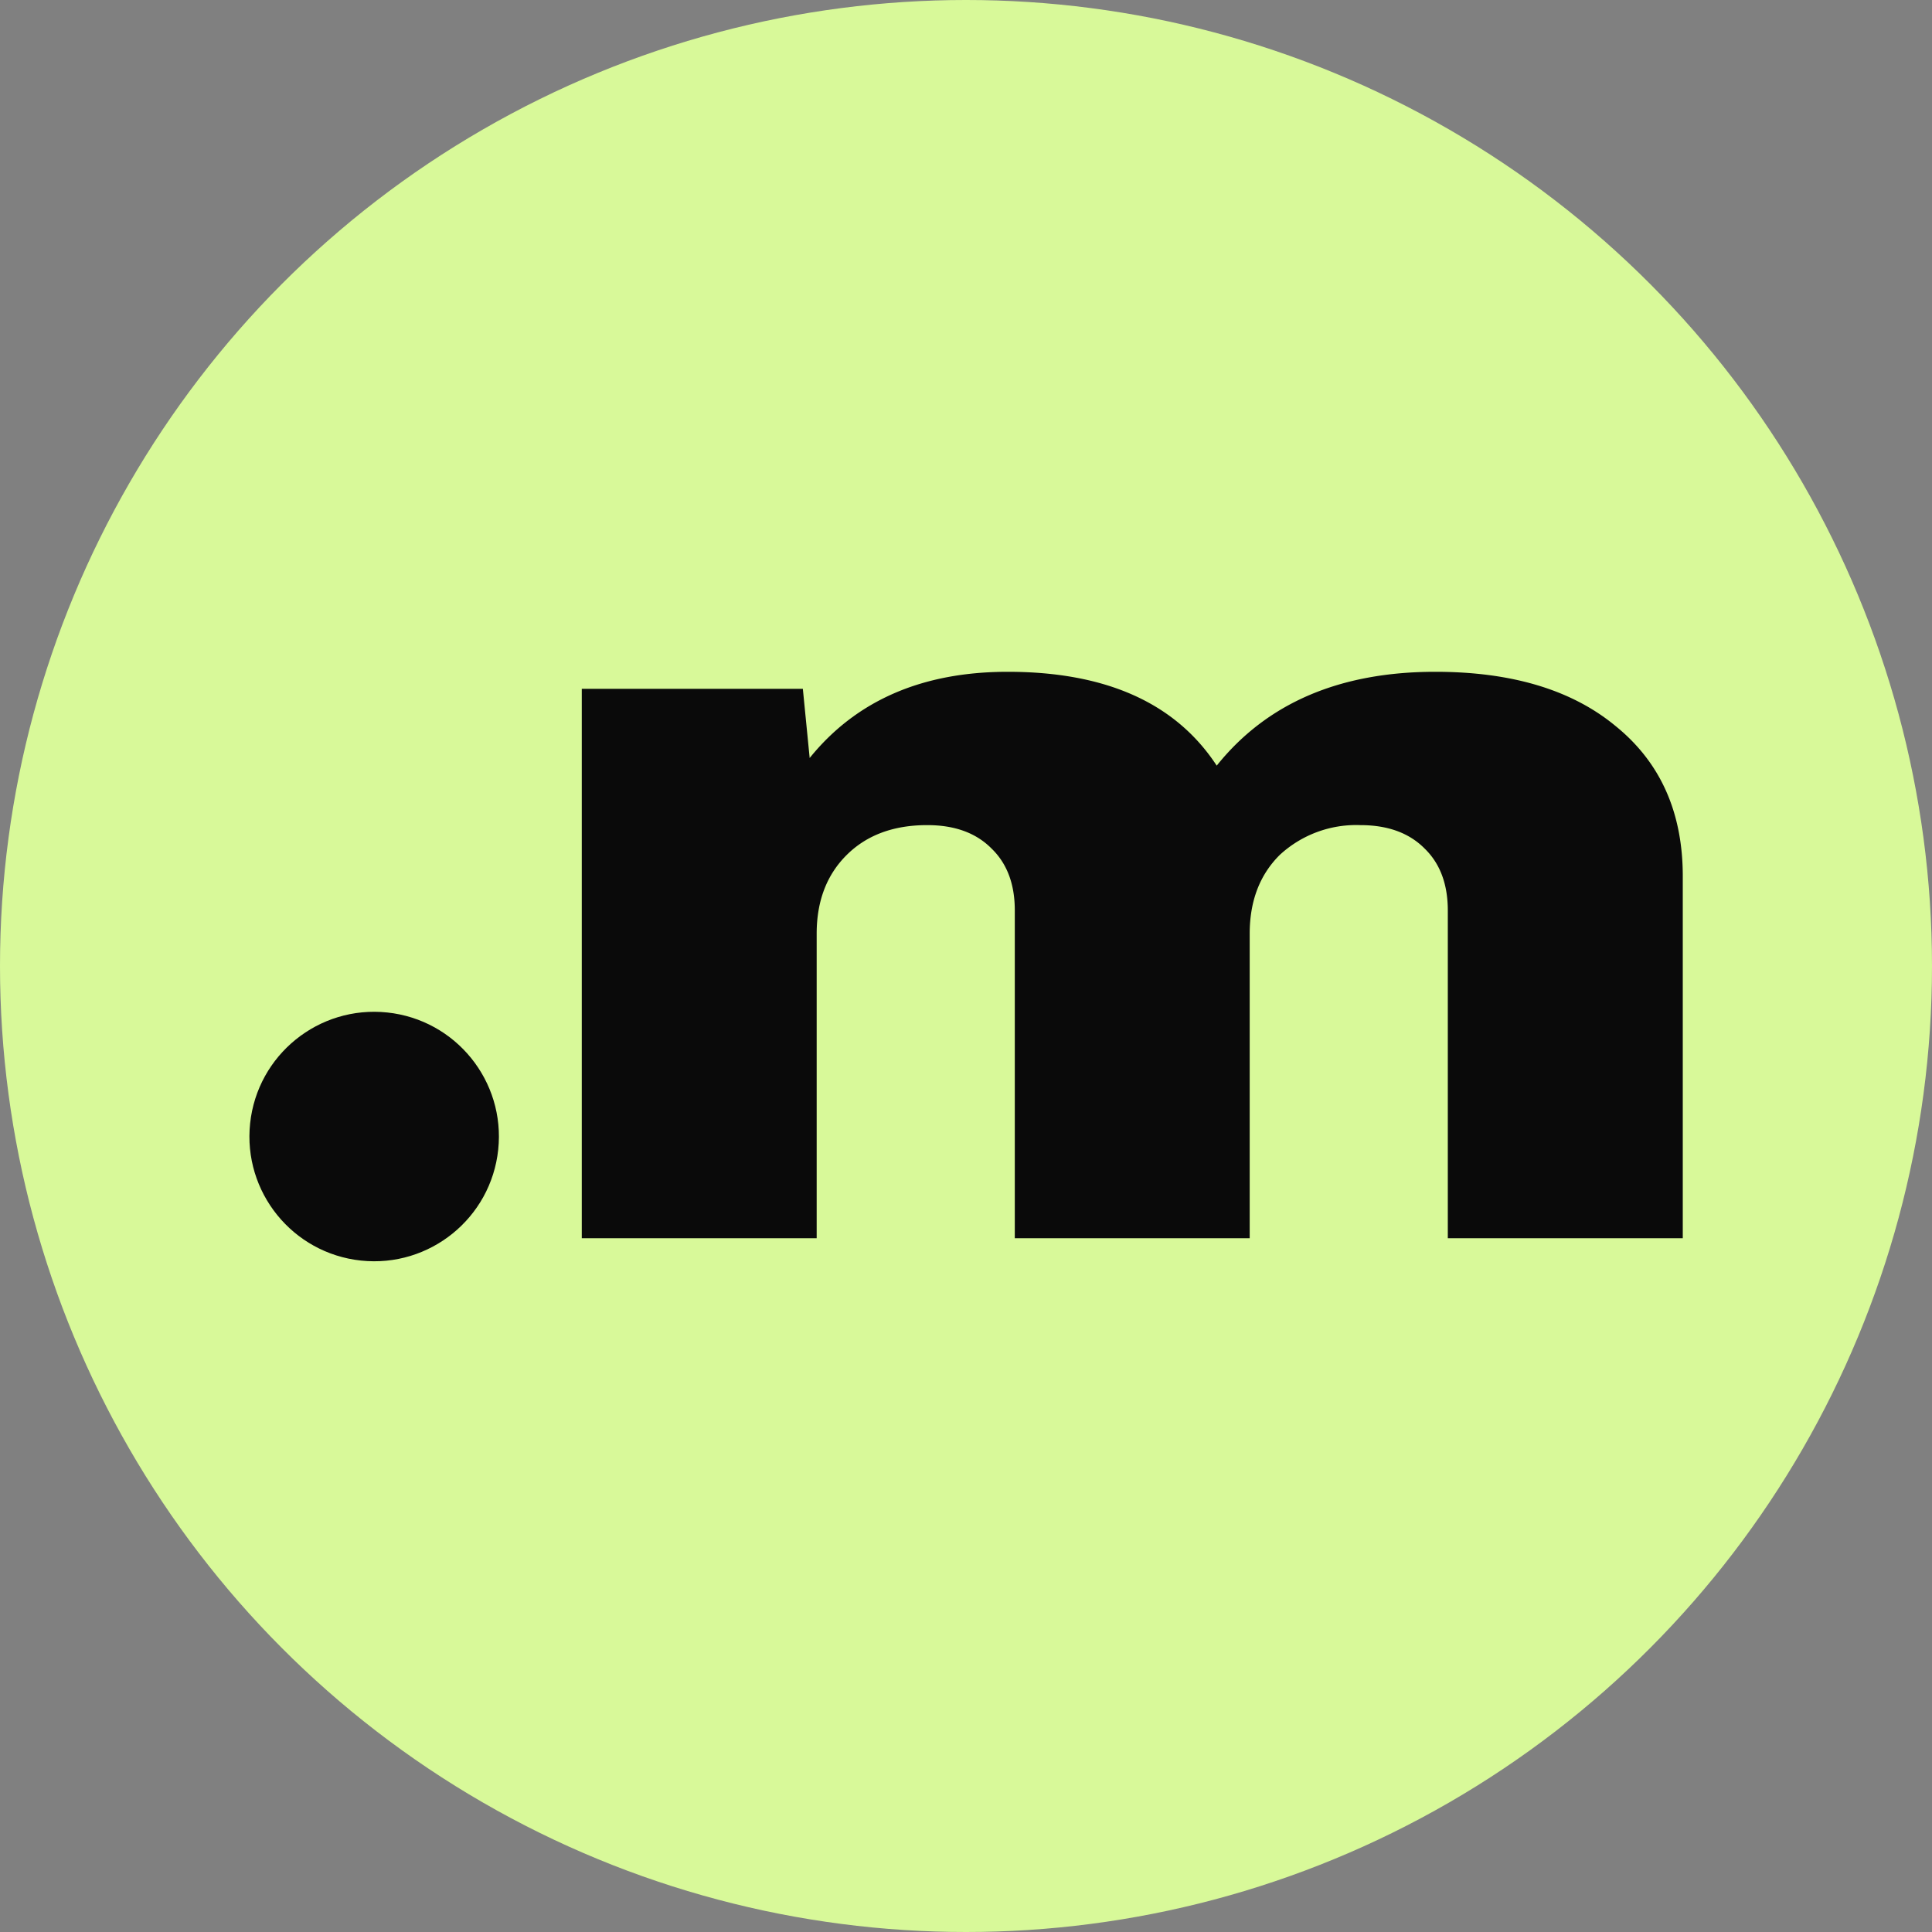
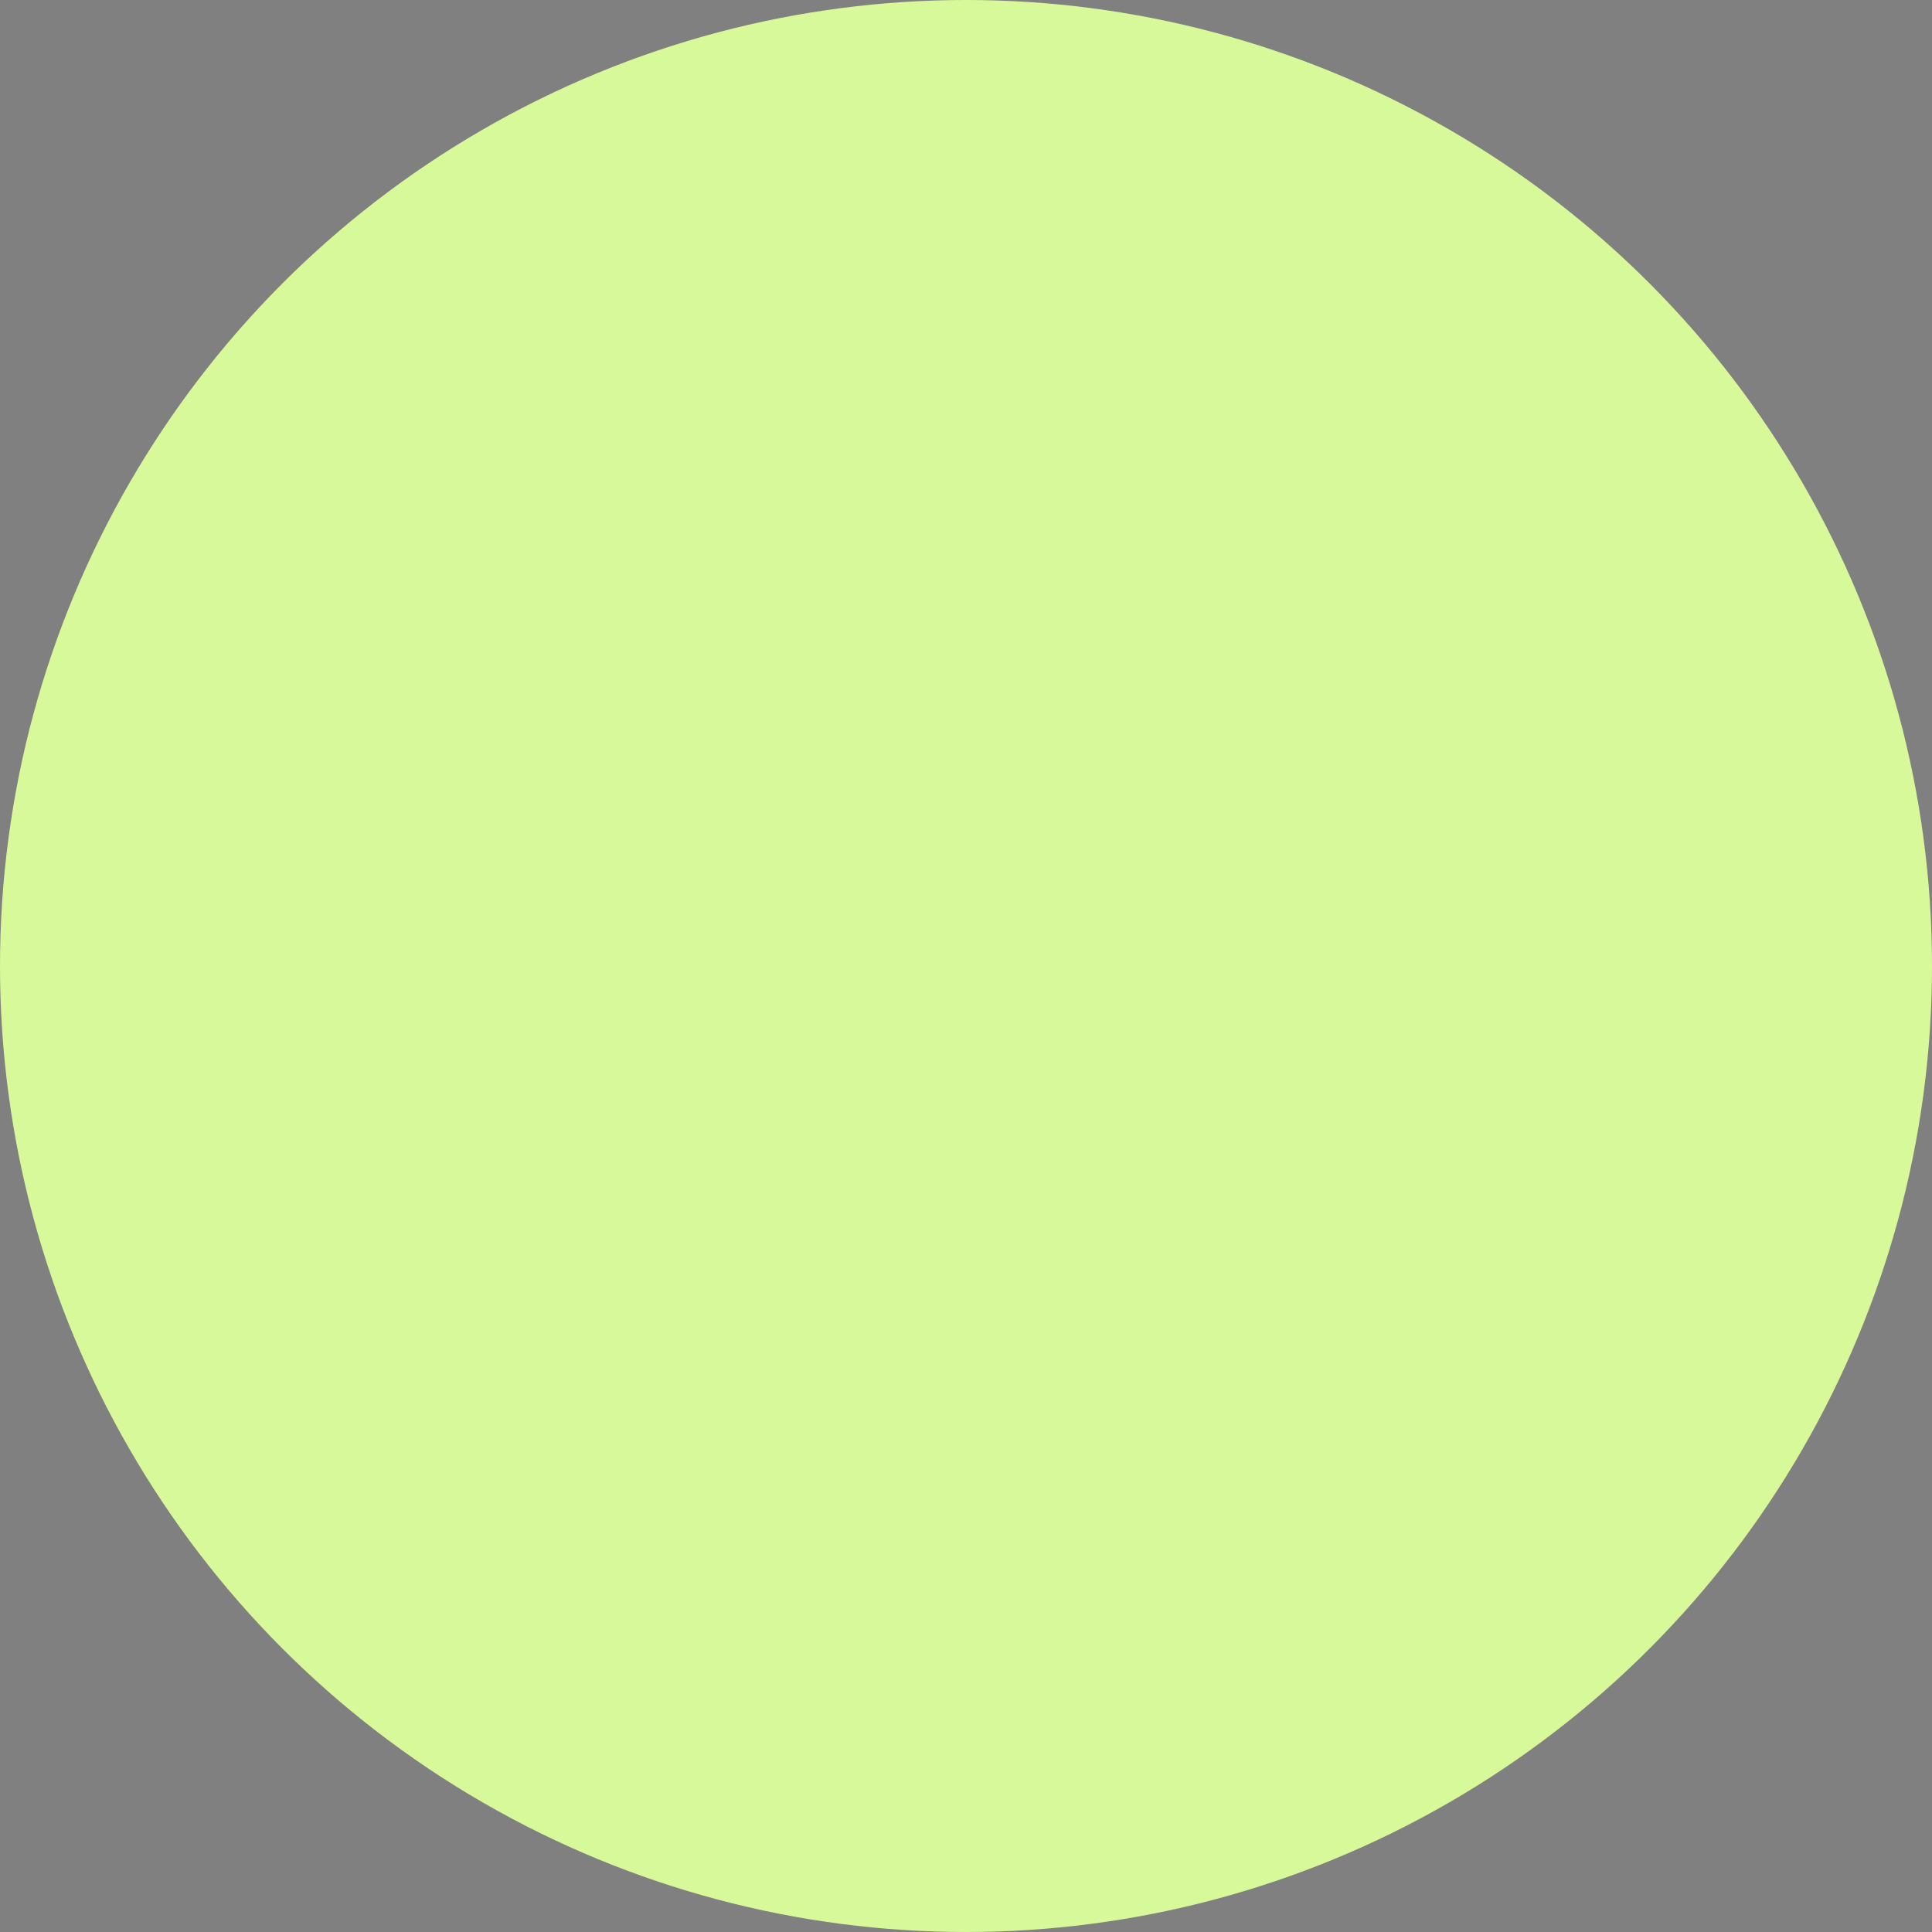
<svg xmlns="http://www.w3.org/2000/svg" width="308.84" height="308.84">
  <rect width="100%" height="100%" fill="#808080" stroke="none" />
  <circle cx="154.42" cy="154.42" r="154.42" fill="#d8f999" />
  <g fill="#0a0a0a">
-     <path d="M258.27 116.07q-10.48-8.68-28.83-8.68-22.92 0-34.94 15-9.83-15-33.41-15-20.52 0-31.66 13.78l-1.09-11.06H93v87.83h37.55v-48.68q0-7.83 4.81-12.6t12.88-4.76q6.56 0 10.26 3.74 3.72 3.59 3.72 9.88v52.42h37.55v-48.68q0-7.83 4.81-12.6a18 18 0 0 1 12.88-4.76q6.56 0 10.27 3.74 3.7 3.59 3.71 9.88v52.42H269v-57.87q0-15.31-10.73-24Z" />
-     <circle cx="59.81" cy="181.67" r="19.94" transform="rotate(-83.95 59.817 181.674)" />
-   </g>
+     </g>
</svg>